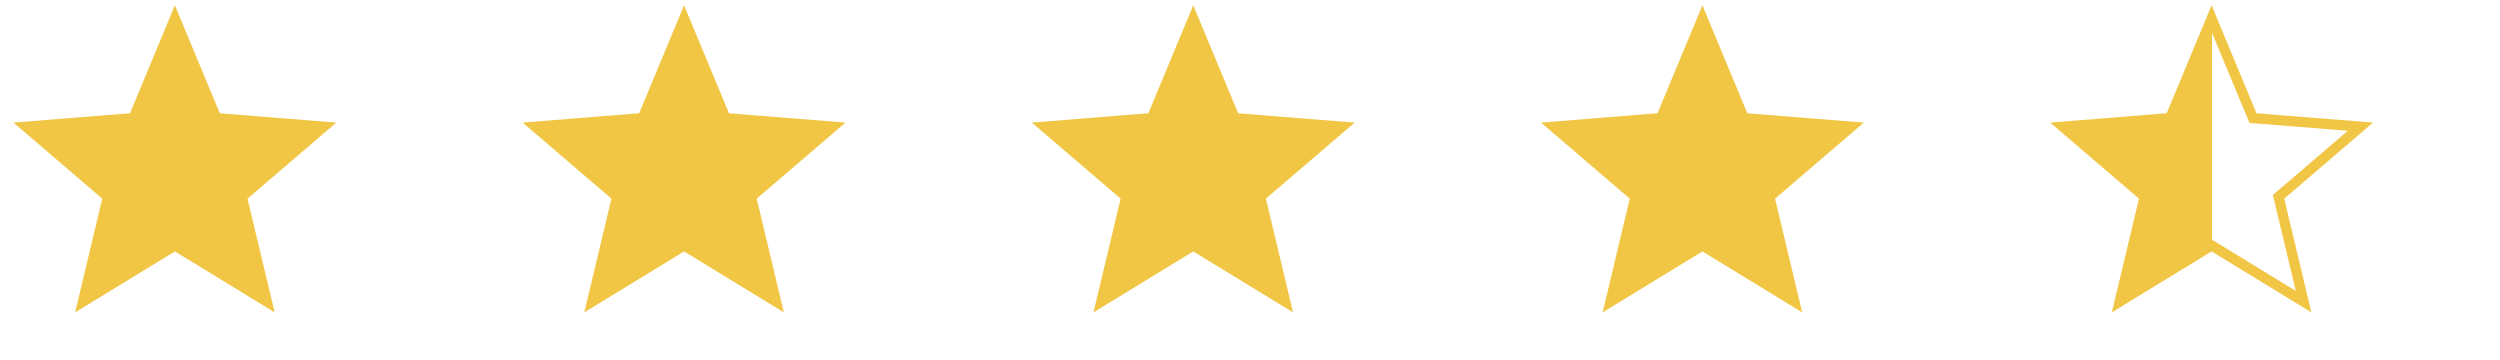
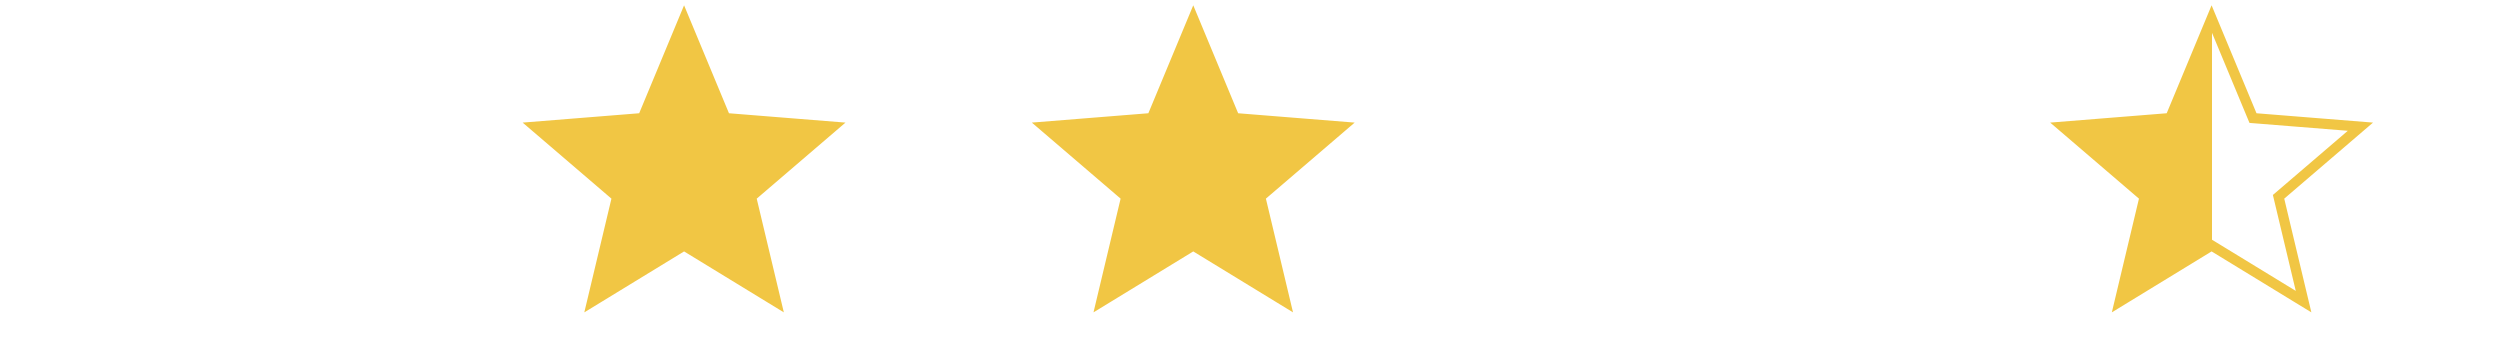
<svg xmlns="http://www.w3.org/2000/svg" width="257" height="37" viewBox="0 0 257 37" fill="none">
-   <path d="M17.979 1.91L22.111 11.844L22.233 12.139L22.552 12.164L33.277 13.024L25.106 20.023L24.863 20.231L24.937 20.542L27.433 31.008L18.252 25.399L17.979 25.233L17.706 25.399L8.525 31.008L11.021 20.542L11.095 20.231L10.852 20.023L2.682 13.024L13.406 12.164L13.725 12.139L13.847 11.844L17.979 1.91Z" fill="#F1C644" stroke="#F1C644" stroke-width="1.047" />
  <path d="M70.323 1.91L74.454 11.844L74.577 12.139L74.896 12.164L85.62 13.024L77.45 20.023L77.207 20.231L77.281 20.542L79.777 31.008L70.596 25.399L70.323 25.233L70.05 25.399L60.868 31.008L63.365 20.542L63.439 20.231L63.196 20.023L55.025 13.024L65.75 12.164L66.068 12.139L66.191 11.844L70.323 1.91Z" fill="#F1C644" stroke="#F1C644" stroke-width="1.047" />
  <path d="M122.667 1.91L126.798 11.844L126.921 12.139L127.24 12.164L137.964 13.024L129.793 20.023L129.55 20.231L129.625 20.542L132.121 31.008L122.939 25.399L122.667 25.233L122.394 25.399L113.212 31.008L115.708 20.542L115.783 20.231L115.54 20.023L107.369 13.024L118.093 12.164L118.412 12.139L118.535 11.844L122.667 1.91Z" fill="#F1C644" stroke="#F1C644" stroke-width="1.047" />
-   <path d="M175.008 1.91L179.14 11.844L179.263 12.139L179.582 12.164L190.306 13.024L182.135 20.023L181.892 20.231L181.966 20.542L184.463 31.008L175.281 25.399L175.008 25.233L174.736 25.399L165.554 31.008L168.05 20.542L168.124 20.231L167.882 20.023L159.711 13.024L170.435 12.164L170.754 12.139L170.877 11.844L175.008 1.91Z" fill="#F1C644" stroke="#F1C644" stroke-width="1.047" />
  <path d="M227.352 1.91L231.484 11.844L231.607 12.139L231.925 12.164L242.65 13.024L234.479 20.023L234.236 20.231L234.31 20.542L236.807 31.008L227.625 25.399L227.352 25.233L227.079 25.399L217.898 31.008L220.394 20.542L220.468 20.231L220.225 20.023L212.055 13.024L222.779 12.164L223.098 12.139L223.22 11.844L227.352 1.91Z" fill="url(#paint0_linear_1282_2991)" stroke="#F1C644" stroke-width="1.047" />
  <defs>
    <linearGradient id="paint0_linear_1282_2991" x1="209.904" y1="17.995" x2="244.8" y2="17.995" gradientUnits="userSpaceOnUse">
      <stop stop-color="#F1C644" />
      <stop offset="0.5" stop-color="#F1C644" />
      <stop offset="0.5" stop-color="#F1C644" stop-opacity="0" />
      <stop offset="1" stop-color="#F1C644" stop-opacity="0" />
    </linearGradient>
  </defs>
</svg>